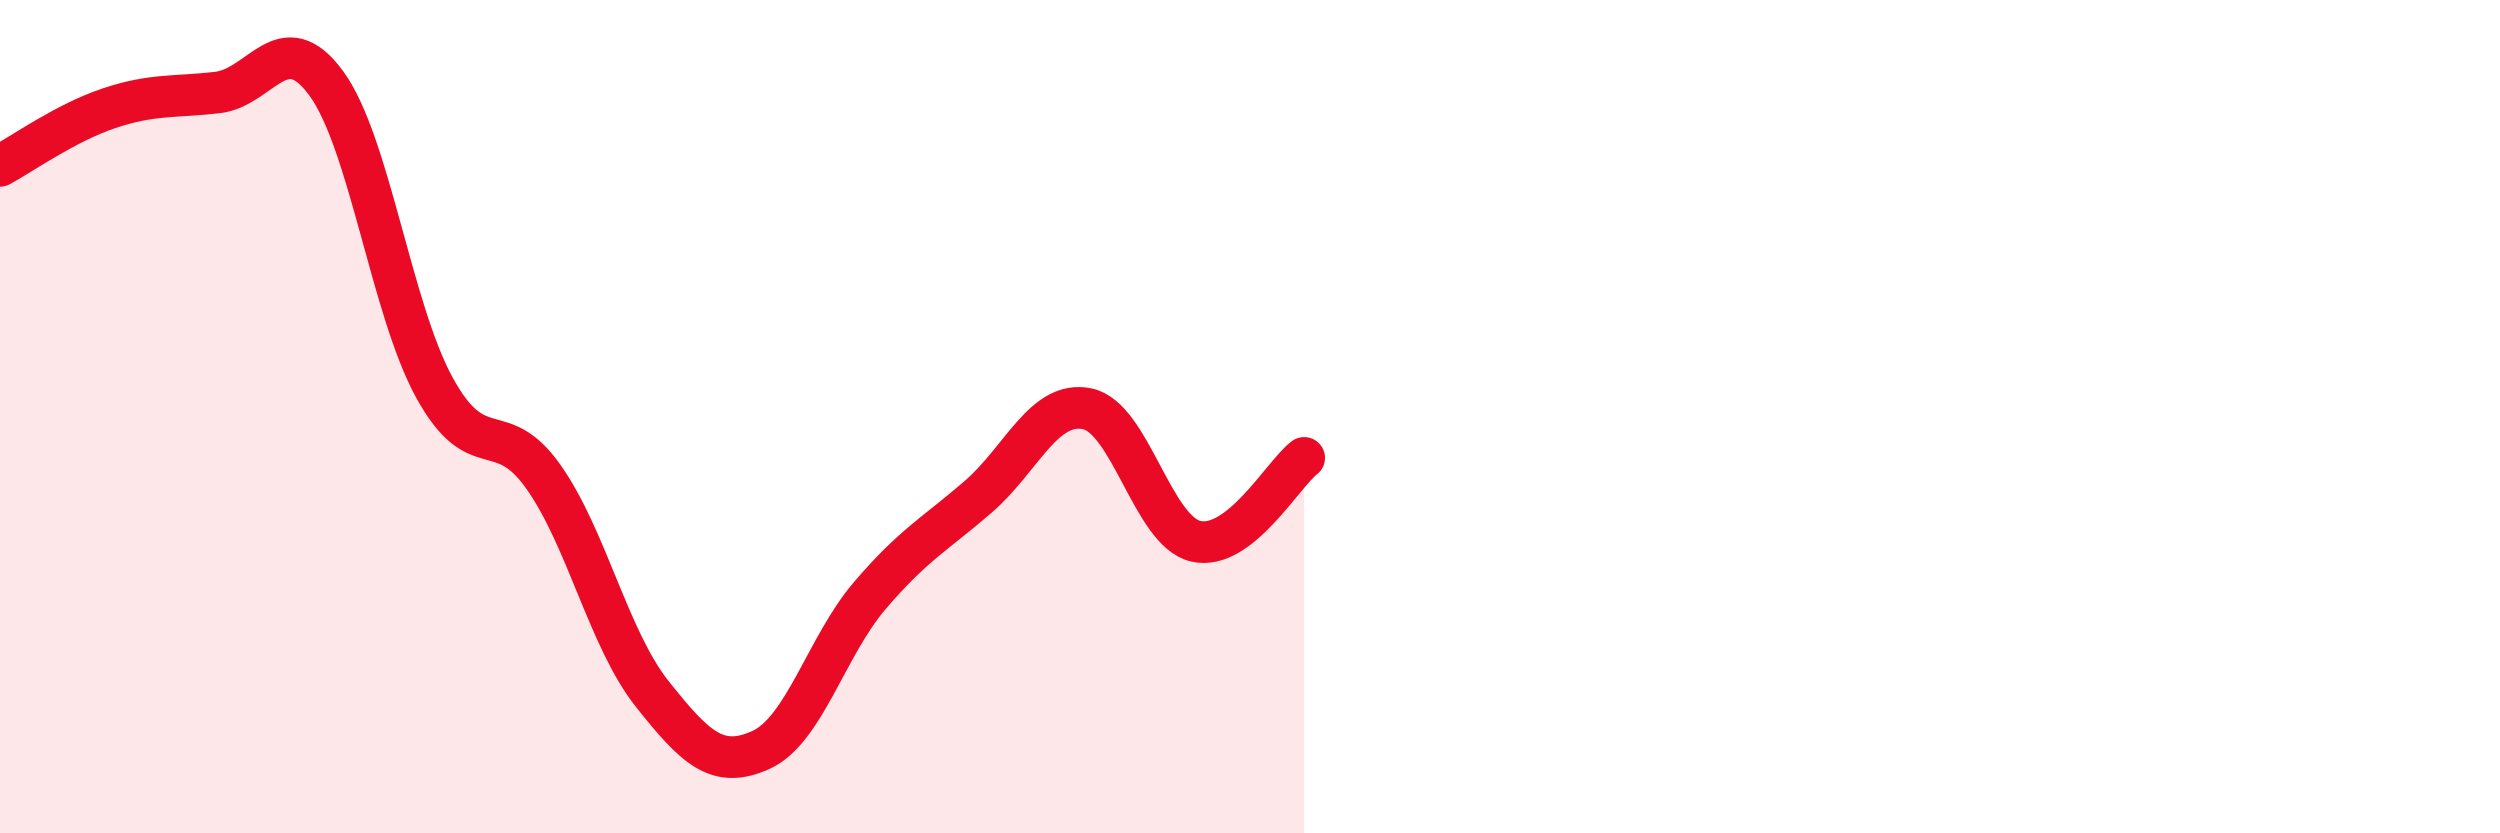
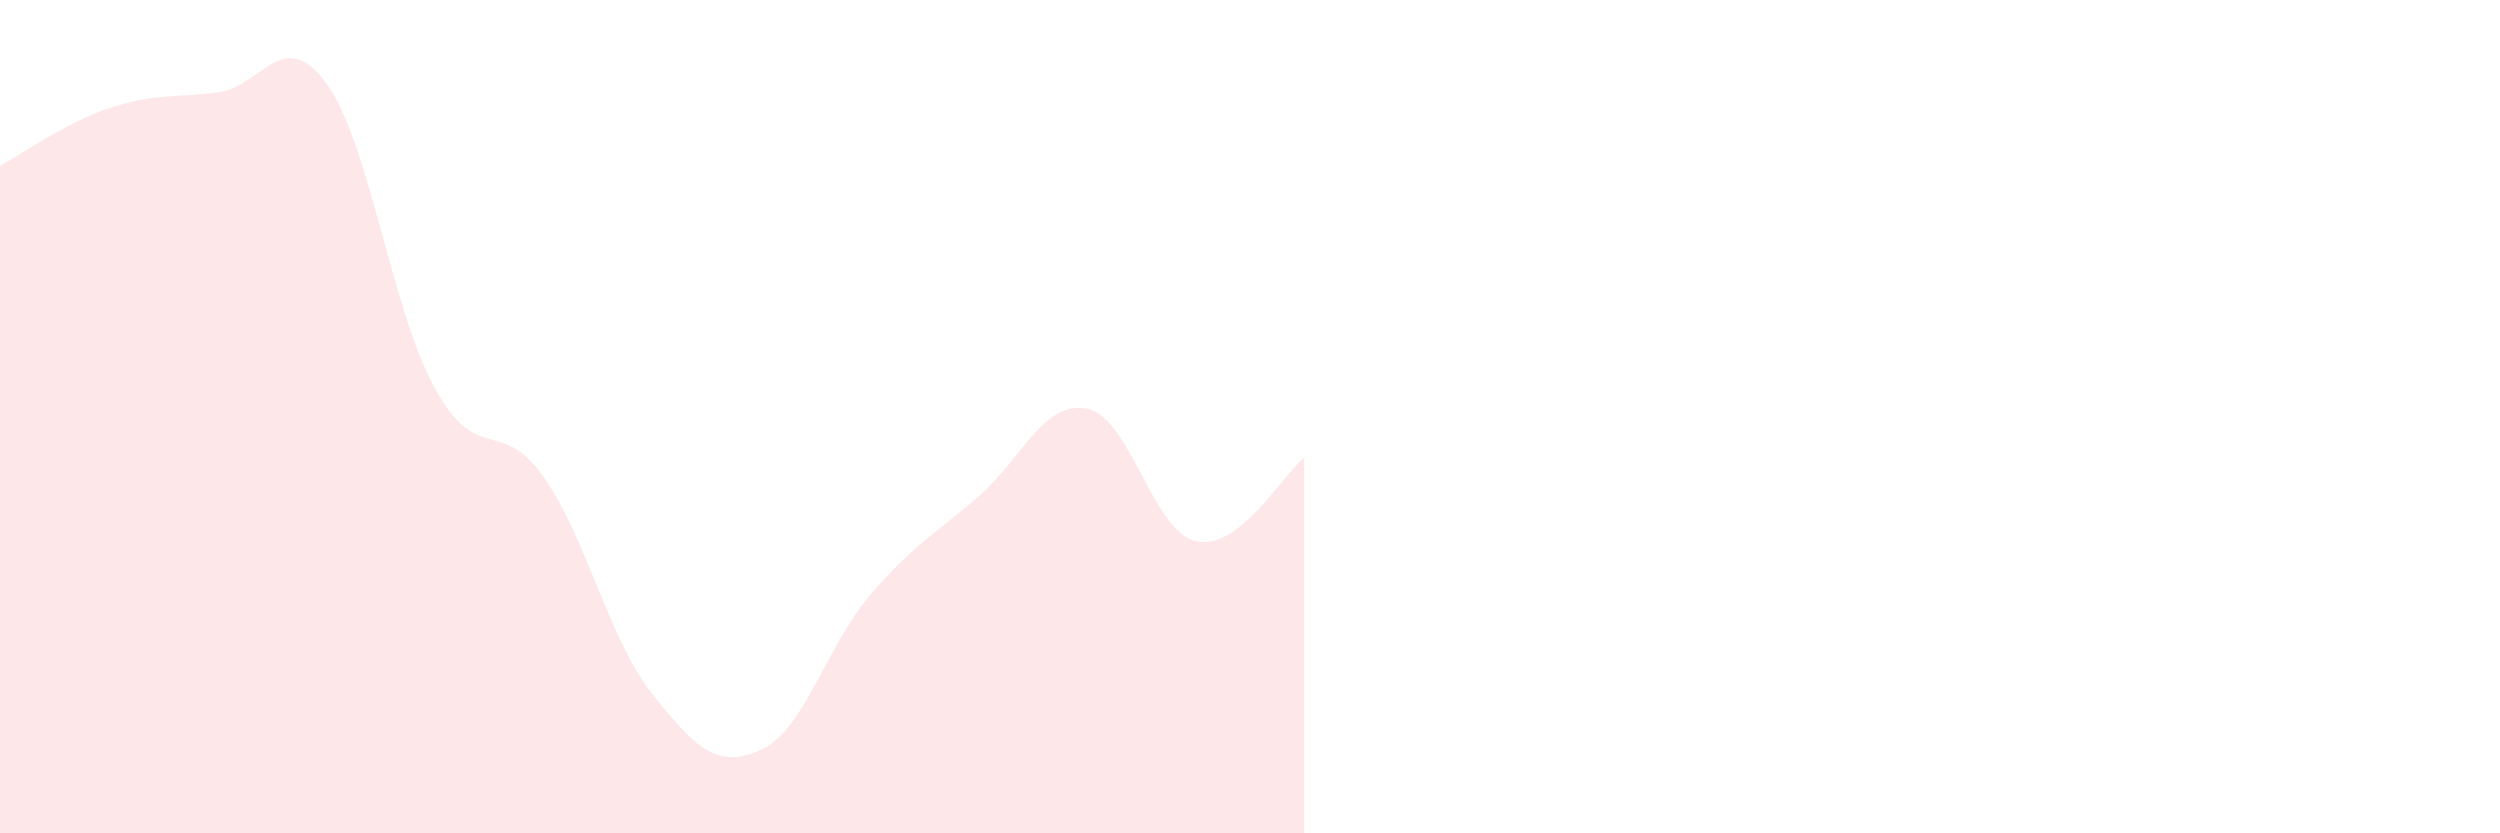
<svg xmlns="http://www.w3.org/2000/svg" width="60" height="20" viewBox="0 0 60 20">
  <path d="M 0,3.98 C 0.52,3.7 1.57,2.95 2.61,2.6 C 3.65,2.25 4.18,2.34 5.22,2.22 C 6.26,2.1 6.79,0.58 7.83,2 C 8.87,3.42 9.39,7.42 10.43,9.31 C 11.47,11.2 12,9.97 13.04,11.44 C 14.08,12.91 14.61,15.34 15.65,16.65 C 16.69,17.96 17.22,18.47 18.26,18 C 19.3,17.53 19.83,15.52 20.87,14.3 C 21.91,13.08 22.44,12.82 23.48,11.92 C 24.52,11.02 25.05,9.6 26.09,9.81 C 27.13,10.02 27.66,12.75 28.7,12.99 C 29.74,13.23 30.78,11.39 31.3,10.99L31.3 20L0 20Z" fill="#EB0A25" opacity="0.1" stroke-linecap="round" stroke-linejoin="round" />
-   <path d="M 0,3.98 C 0.52,3.7 1.57,2.95 2.61,2.6 C 3.65,2.25 4.18,2.34 5.22,2.22 C 6.26,2.1 6.79,0.58 7.83,2 C 8.87,3.42 9.39,7.42 10.43,9.31 C 11.47,11.2 12,9.97 13.04,11.44 C 14.08,12.91 14.61,15.34 15.65,16.65 C 16.69,17.96 17.22,18.47 18.26,18 C 19.3,17.53 19.83,15.52 20.87,14.3 C 21.91,13.08 22.44,12.82 23.48,11.92 C 24.52,11.02 25.05,9.6 26.09,9.81 C 27.13,10.02 27.66,12.75 28.7,12.99 C 29.74,13.23 30.78,11.39 31.3,10.99" stroke="#EB0A25" stroke-width="1" fill="none" stroke-linecap="round" stroke-linejoin="round" />
</svg>